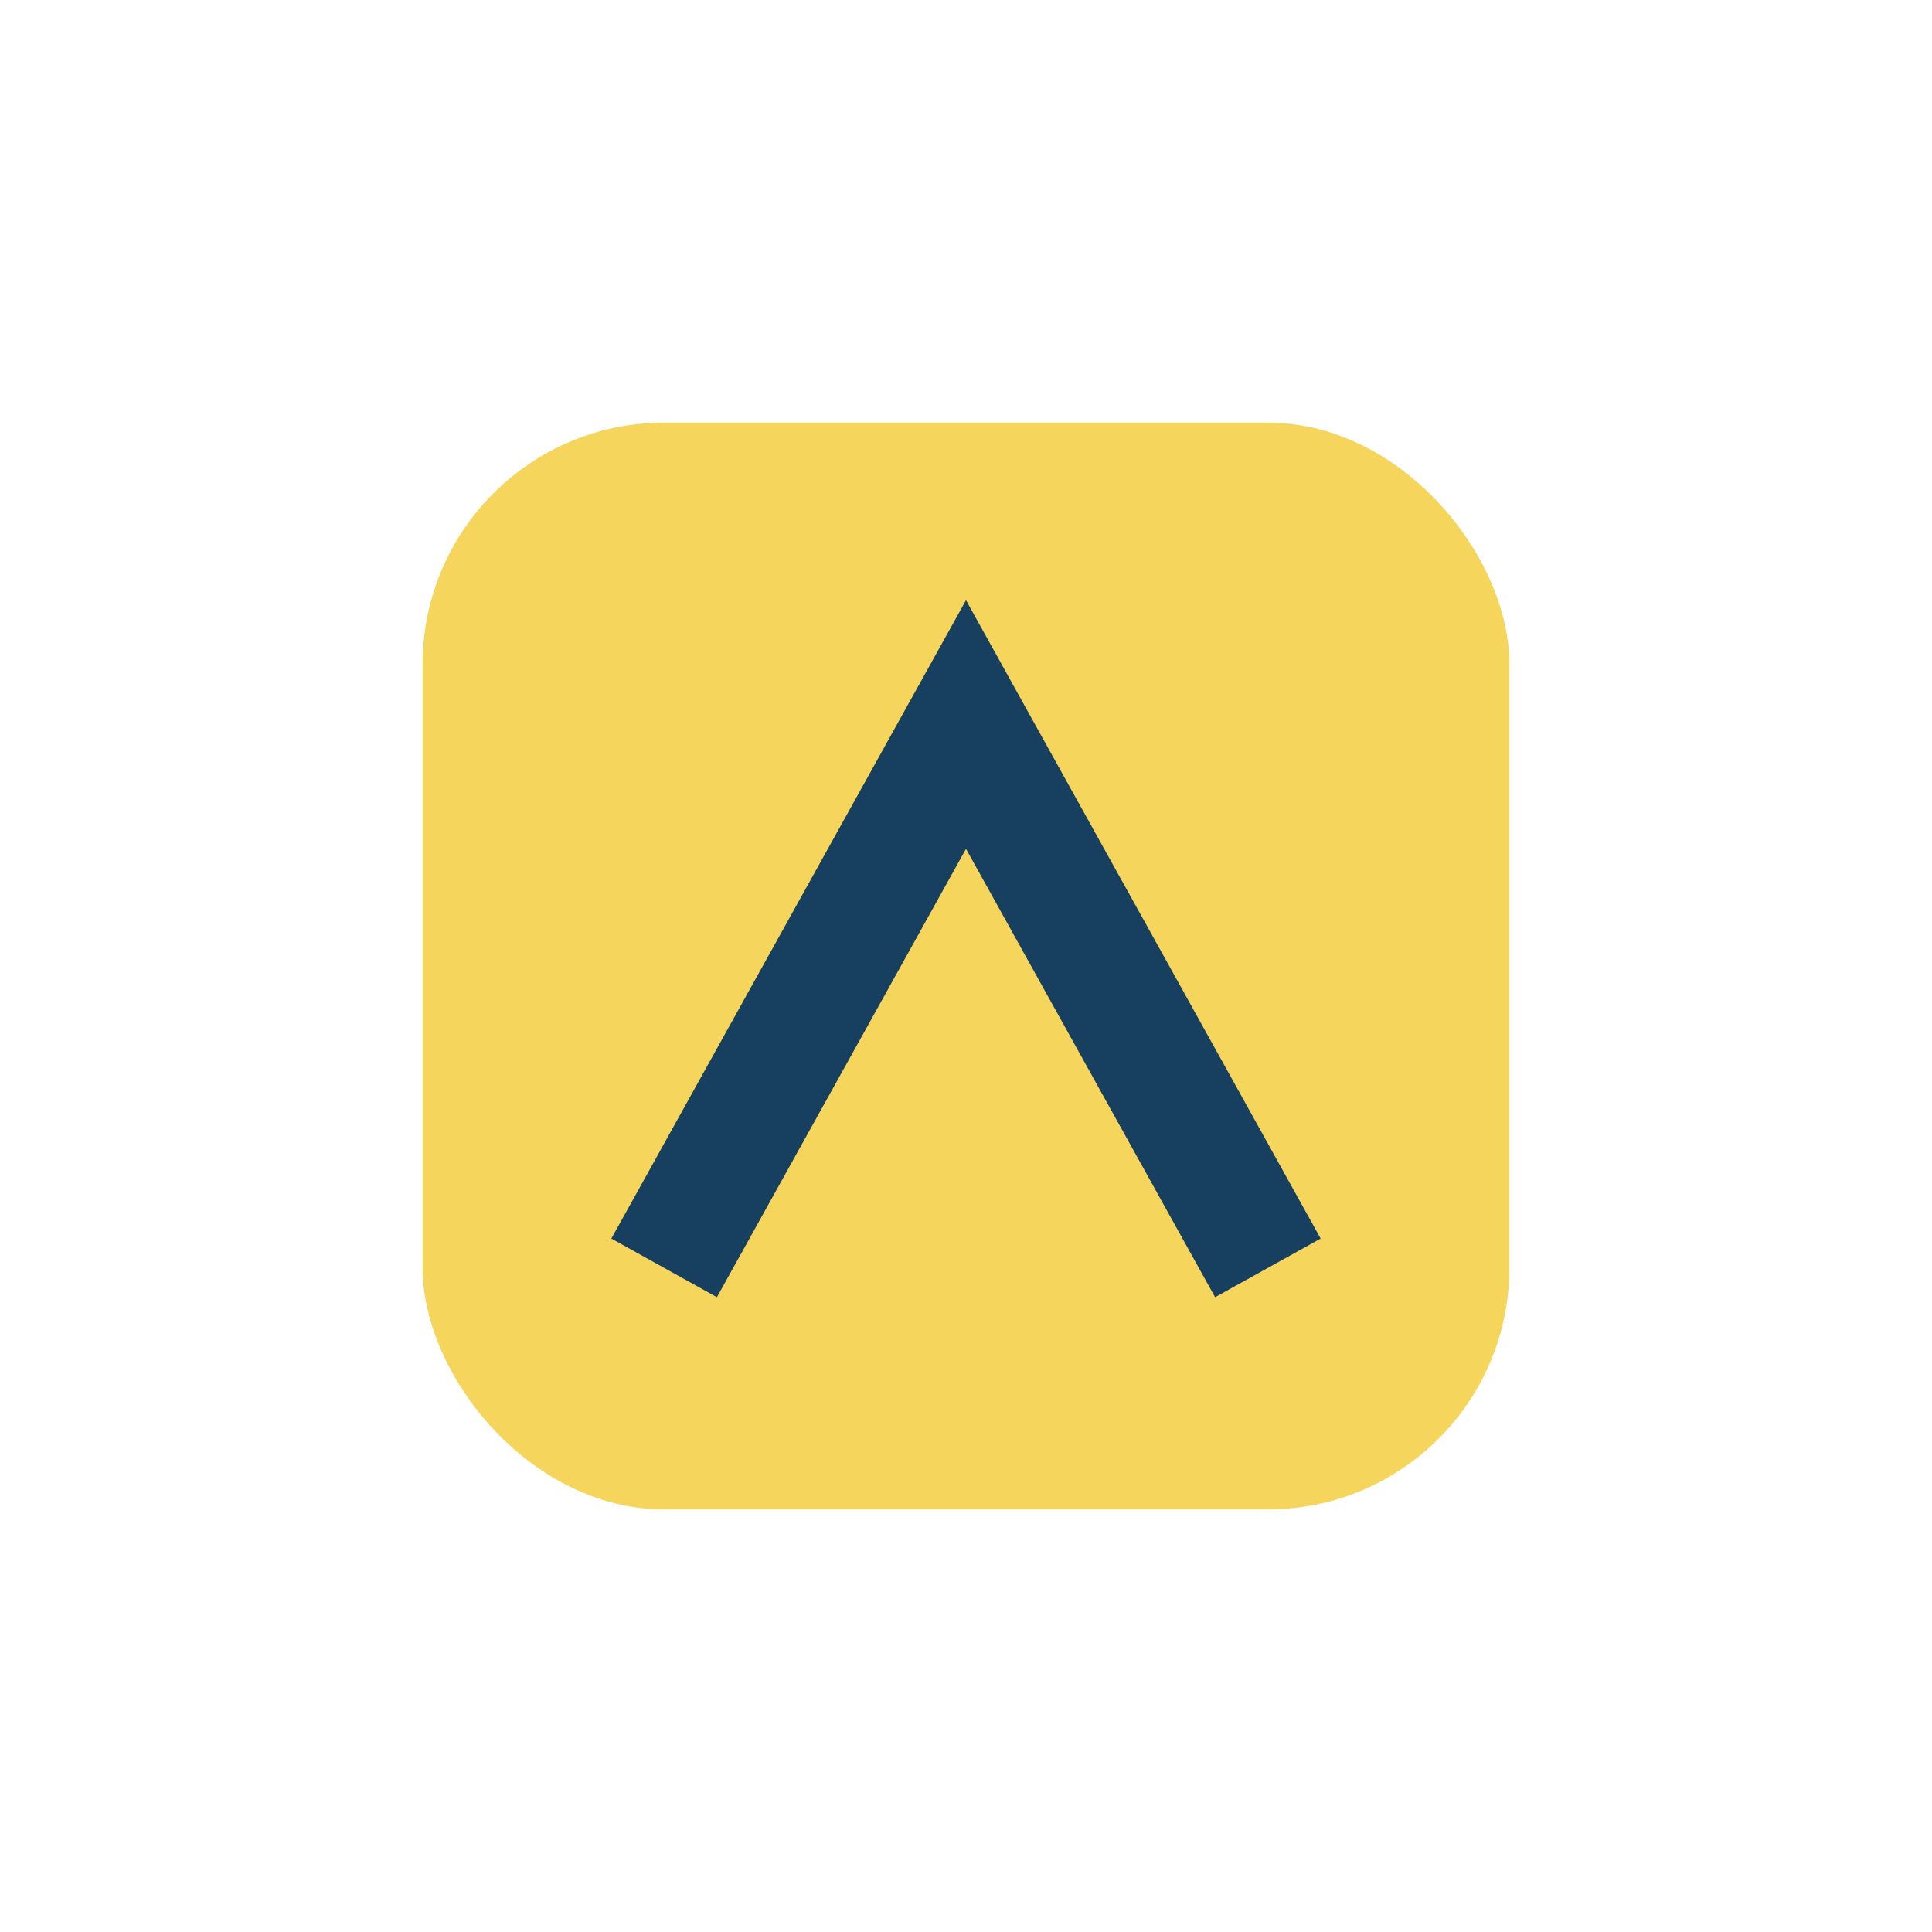
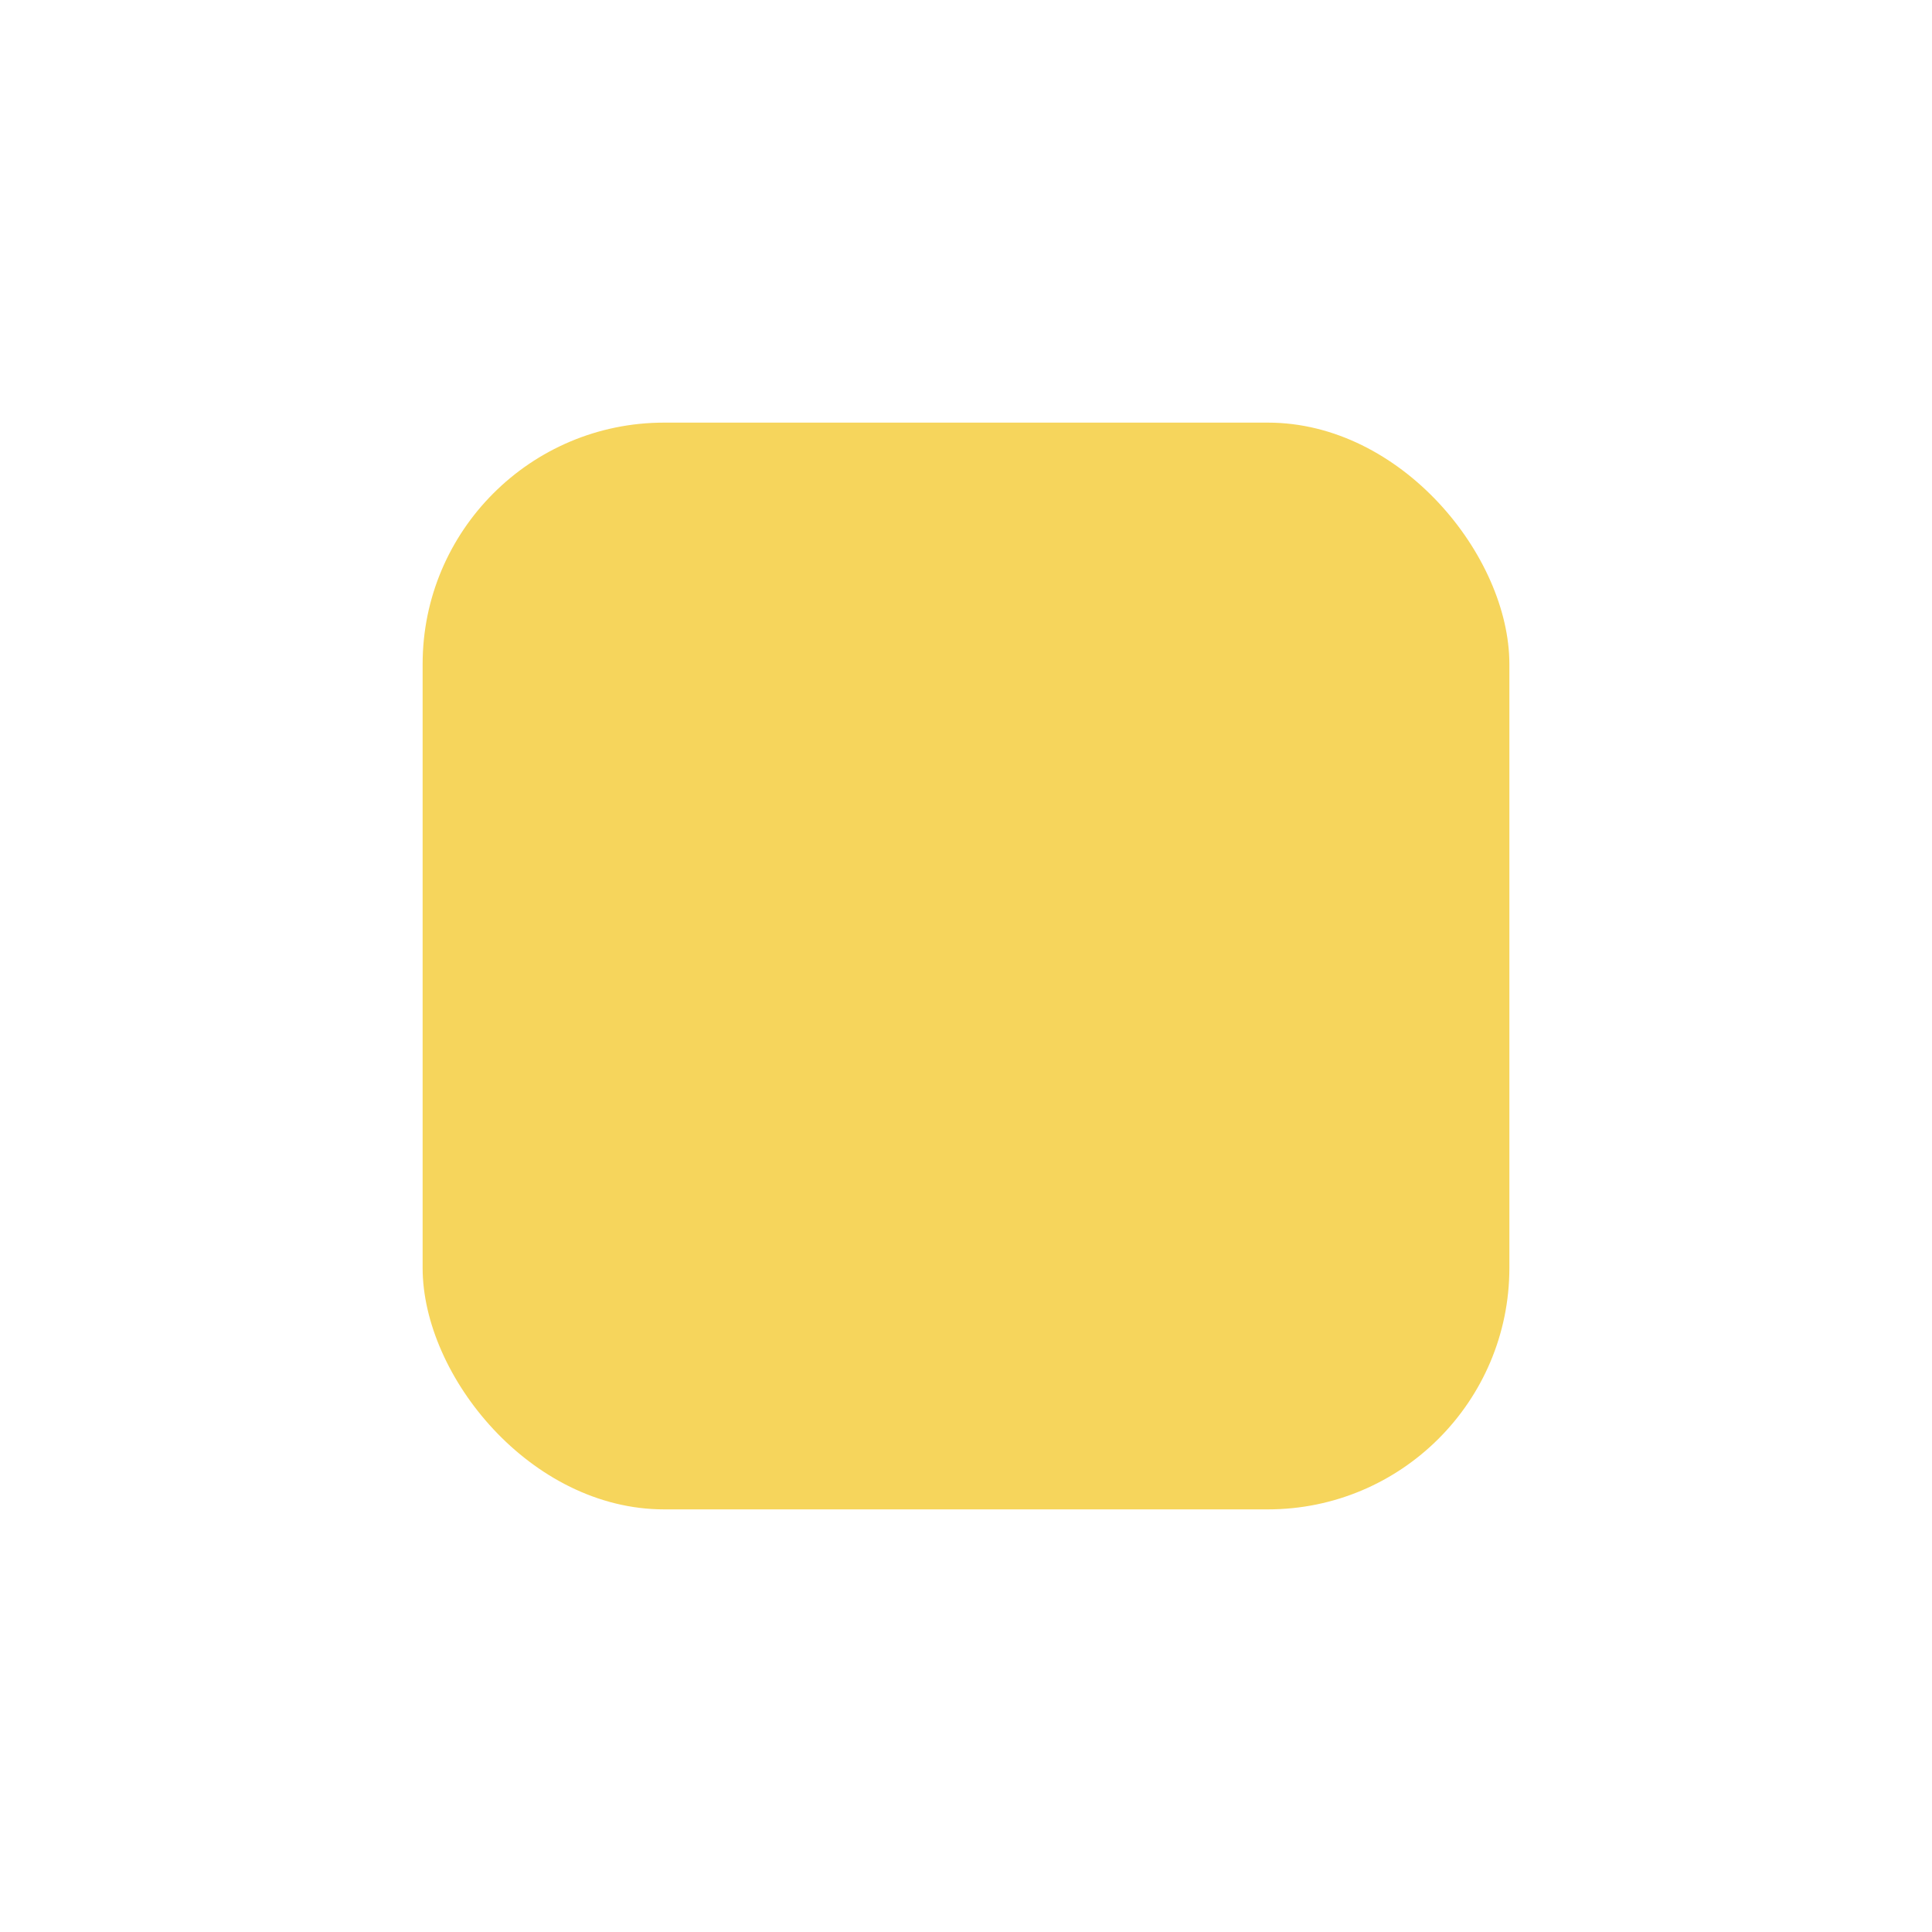
<svg xmlns="http://www.w3.org/2000/svg" width="32" height="32" viewBox="0 0 32 32">
  <rect x="7" y="7" width="18" height="18" rx="4" fill="#F6D55C" />
-   <path d="M11 21l5-9 5 9" stroke="#173F5F" stroke-width="2" fill="none" />
</svg>